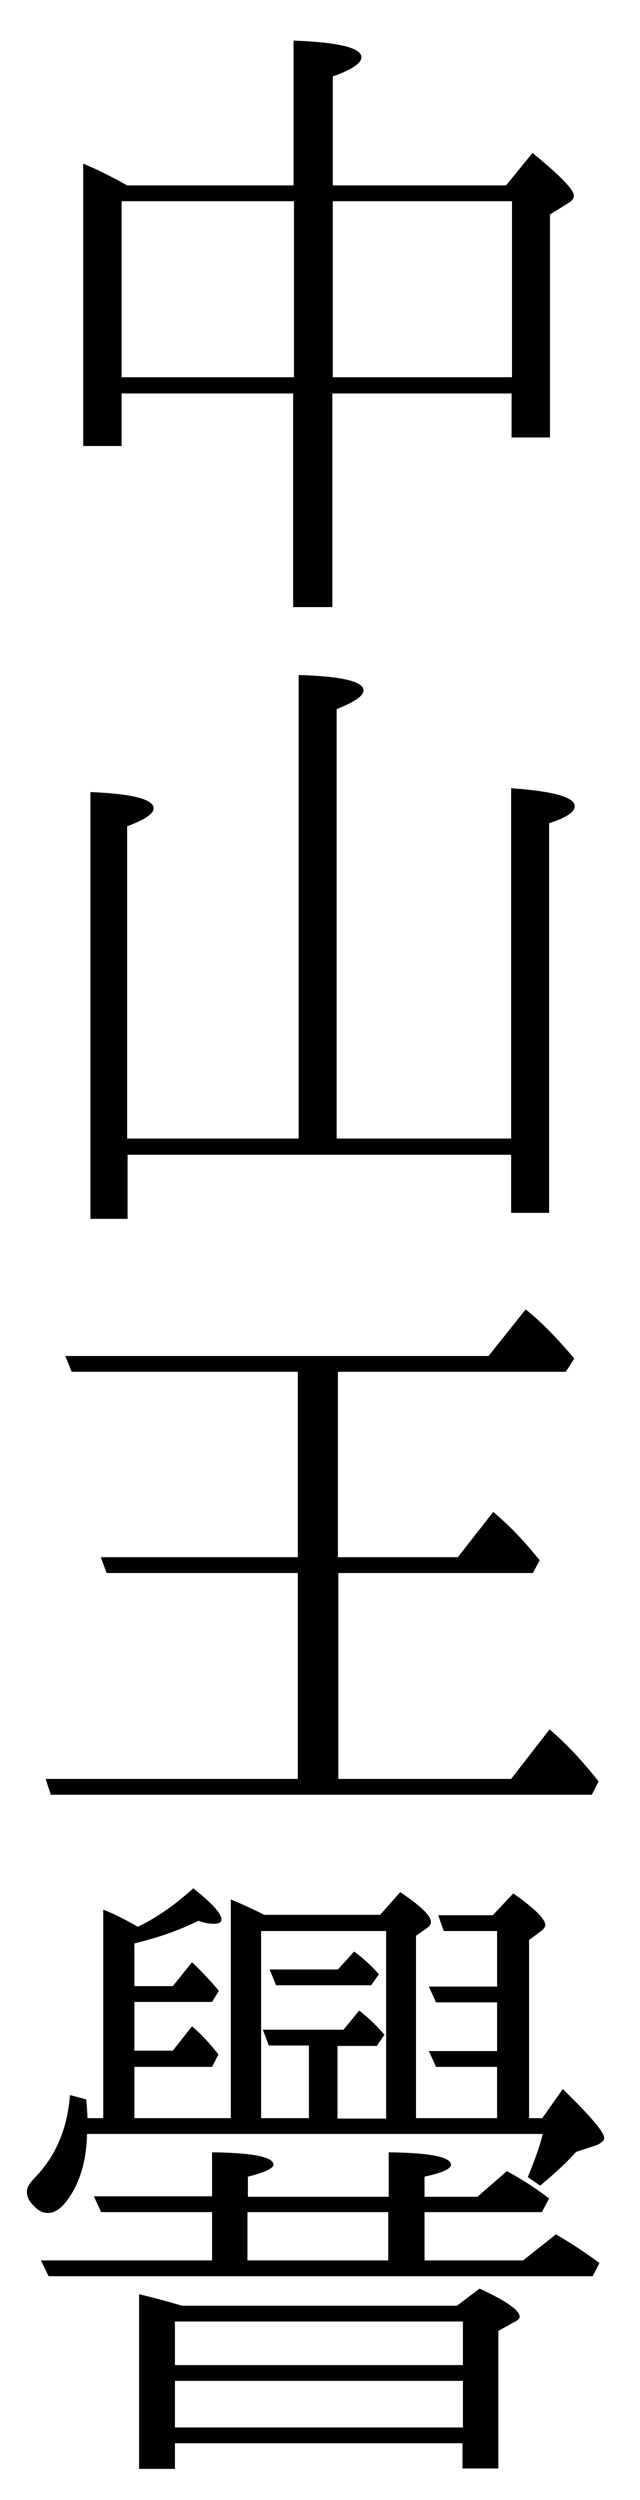
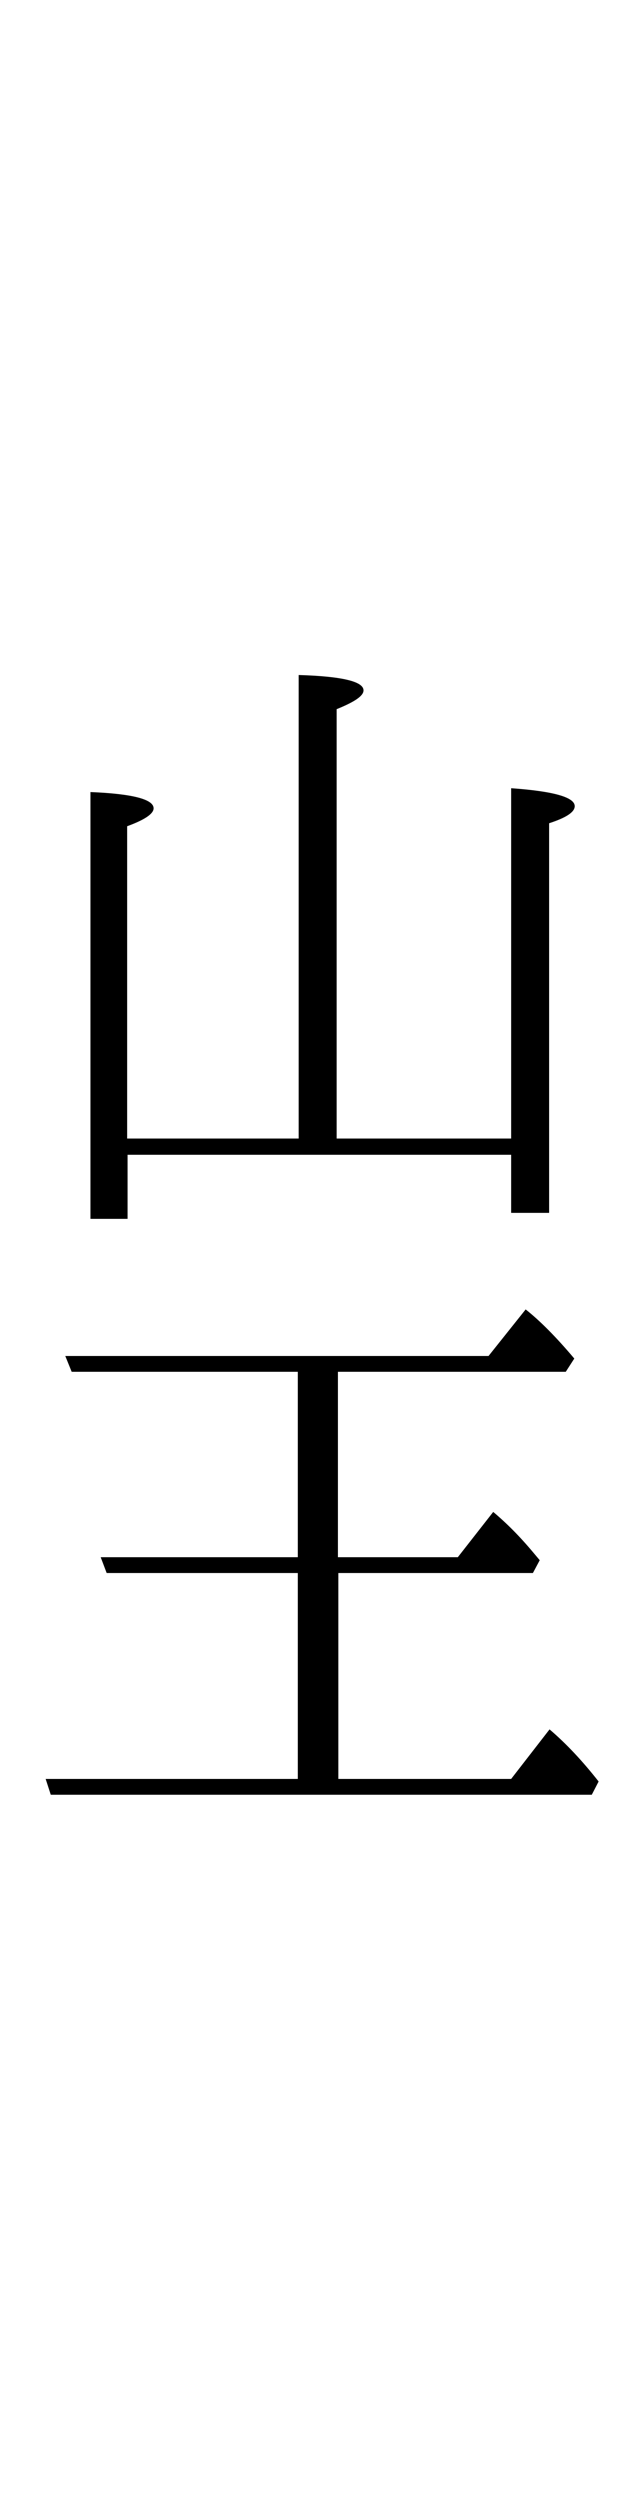
<svg xmlns="http://www.w3.org/2000/svg" version="1.1" id="圖層_1" x="0px" y="0px" viewBox="45 -258.8 150 585.2" style="enable-background:new 45 -258.8 150 585.2;" xml:space="preserve">
  <style type="text/css">
	.st0{enable-background:new    ;}
</style>
  <g class="st0">
-     <path d="M74.8-215.4h39v-33.9c10.6,0.4,15.9,1.7,15.9,3.9c0,1.4-2.2,2.9-6.7,4.5v25.5h40.6l6.2-7.6c6.5,5.3,9.7,8.6,9.7,10   c0,0.7-0.5,1.3-1.4,1.8l-4.2,2.6v52.2h-9v-10.3h-42v50h-9.2v-50H73.5v12.3h-9v-66.1C67.4-219.3,70.9-217.6,74.8-215.4z M73.5-211.7   v41.2h40.4v-41.2H73.5z M165-170.5v-41.2h-42v41.2H165z" />
    <path d="M74.9,7.7h40.1v-108.5c10.1,0.3,15.2,1.5,15.2,3.6c0,1.3-2.1,2.7-6.3,4.4V7.7h40.9v-82c9.9,0.7,14.9,2.1,14.9,4.2   c0,1.4-2,2.7-6,4v91.2h-8.9V11.5H74.9v15h-8.7v-99.9C76.1-73,81-71.7,81-69.6c0,1.3-2.1,2.7-6.2,4.2V7.7z" />
    <path d="M124.2,62.3v43.4h28.1l8.3-10.6c3.1,2.6,6.2,5.7,9.3,9.4l1.6,1.9l-1.6,3h-45.6v48.2h40.5l9-11.6c4,3.4,7.8,7.5,11.5,12.2   l-1.6,3.1H56.9l-1.2-3.7h59.1v-48.2H70l-1.4-3.7h46.2V62.3h-53l-1.5-3.7h99.2l8.7-10.9c3.3,2.6,7.1,6.4,11.4,11.5l-2,3.1H124.2z" />
-     <path d="M168.8,237h3.3l4.8-6.8c6.5,6.3,9.7,10.1,9.7,11.4c0,0.6-0.6,1.2-1.7,1.7l-4.9,1.6c-2,2.3-4.8,4.9-8.4,7.9l-2.9-2   c1.7-4.1,2.9-7.5,3.5-10.1H65.4c-0.1,5-1.1,9.3-3,12.9c-2,3.7-4,5.6-6.2,5.6c-1.1,0-2.2-0.5-3.1-1.5c-1.2-1.1-1.8-2.2-1.8-3.5   c0-1,0.7-2.1,2-3.4c4.8-5,7.5-11.4,8.1-19.2l3.8,1c0.2,2.2,0.3,3.7,0.3,4.4h3.7v-48.8c2.6,1,5.3,2.4,8.1,4c4.4-2.1,8.7-5.1,13-9   c4.4,3.5,6.6,5.9,6.6,7.3c0,0.7-0.6,1-1.8,1c-1.1,0-2.3-0.2-3.6-0.7c-4.2,2.1-9.2,3.9-15,5.3v10h9l4.5-5.6c2.2,2.1,4.3,4.3,6.3,6.7   l-1.6,2.6H76.5v11.4h9l4.5-5.7c2,1.7,4.1,3.9,6.2,6.6l-1.5,2.9H76.5v12h22.6v-51.2c3.3,1.4,5.9,2.6,7.8,3.6h27.2l4.7-5.3   c4.8,3.2,7.2,5.5,7.2,7c0,0.5-0.3,1-0.9,1.4l-2.6,1.8V237h19v-12h-14.3l-1.7-3.7h16v-11.4h-14.3l-1.7-3.7h16v-13h-12.5l-1.3-3.7   h12.8l4.8-5.1c5,3.5,7.5,6,7.5,7.4c0,0.3-0.2,0.7-0.7,1.2l-3.1,2.3V237z M94.7,255.3V245c9.6,0.1,14.4,1.1,14.4,2.9   c0,0.8-2,1.8-6,2.8v4.7h33V245c9.7,0.1,14.6,1.1,14.6,2.9c0,1-2.1,1.9-6.2,2.8v4.7h12.4l6.9-6c3.5,1.9,6.8,4,9.9,6.4L172,259h-27.5   v11.3h23.1l7.7-6.1c3.8,2.2,7.2,4.5,10.2,6.7l-1.6,3.1H56.4l-1.8-3.7h40.1V259h-26l-1.7-3.7H94.7z M86,313.2v5.9h-8.4v-40.9   c4.1,1,7.4,1.9,10,2.7h64.5l5.3-4c6.3,2.9,9.4,5.1,9.4,6.6c0,0.4-0.5,0.9-1.4,1.3l-3.6,2V319h-8.4v-5.9H86z M86,294.8h67.5v-10.2   H86V294.8z M86,309.4h67.5v-10.9H86V309.4z M136,259h-33v11.3h33V259z M106.6,216.3h18.9l3.7-4.5c2.6,2.1,4.5,4,5.9,5.7l-1.8,2.6   h-9.2v17h11.4v-43.9h-29.3V237h11.2v-17H108L106.6,216.3z M124.2,202.2l3.8-4.2c2.2,1.6,4.1,3.4,5.8,5.3l-1.8,2.6h-22.3l-1.5-3.7   H124.2z" />
  </g>
</svg>